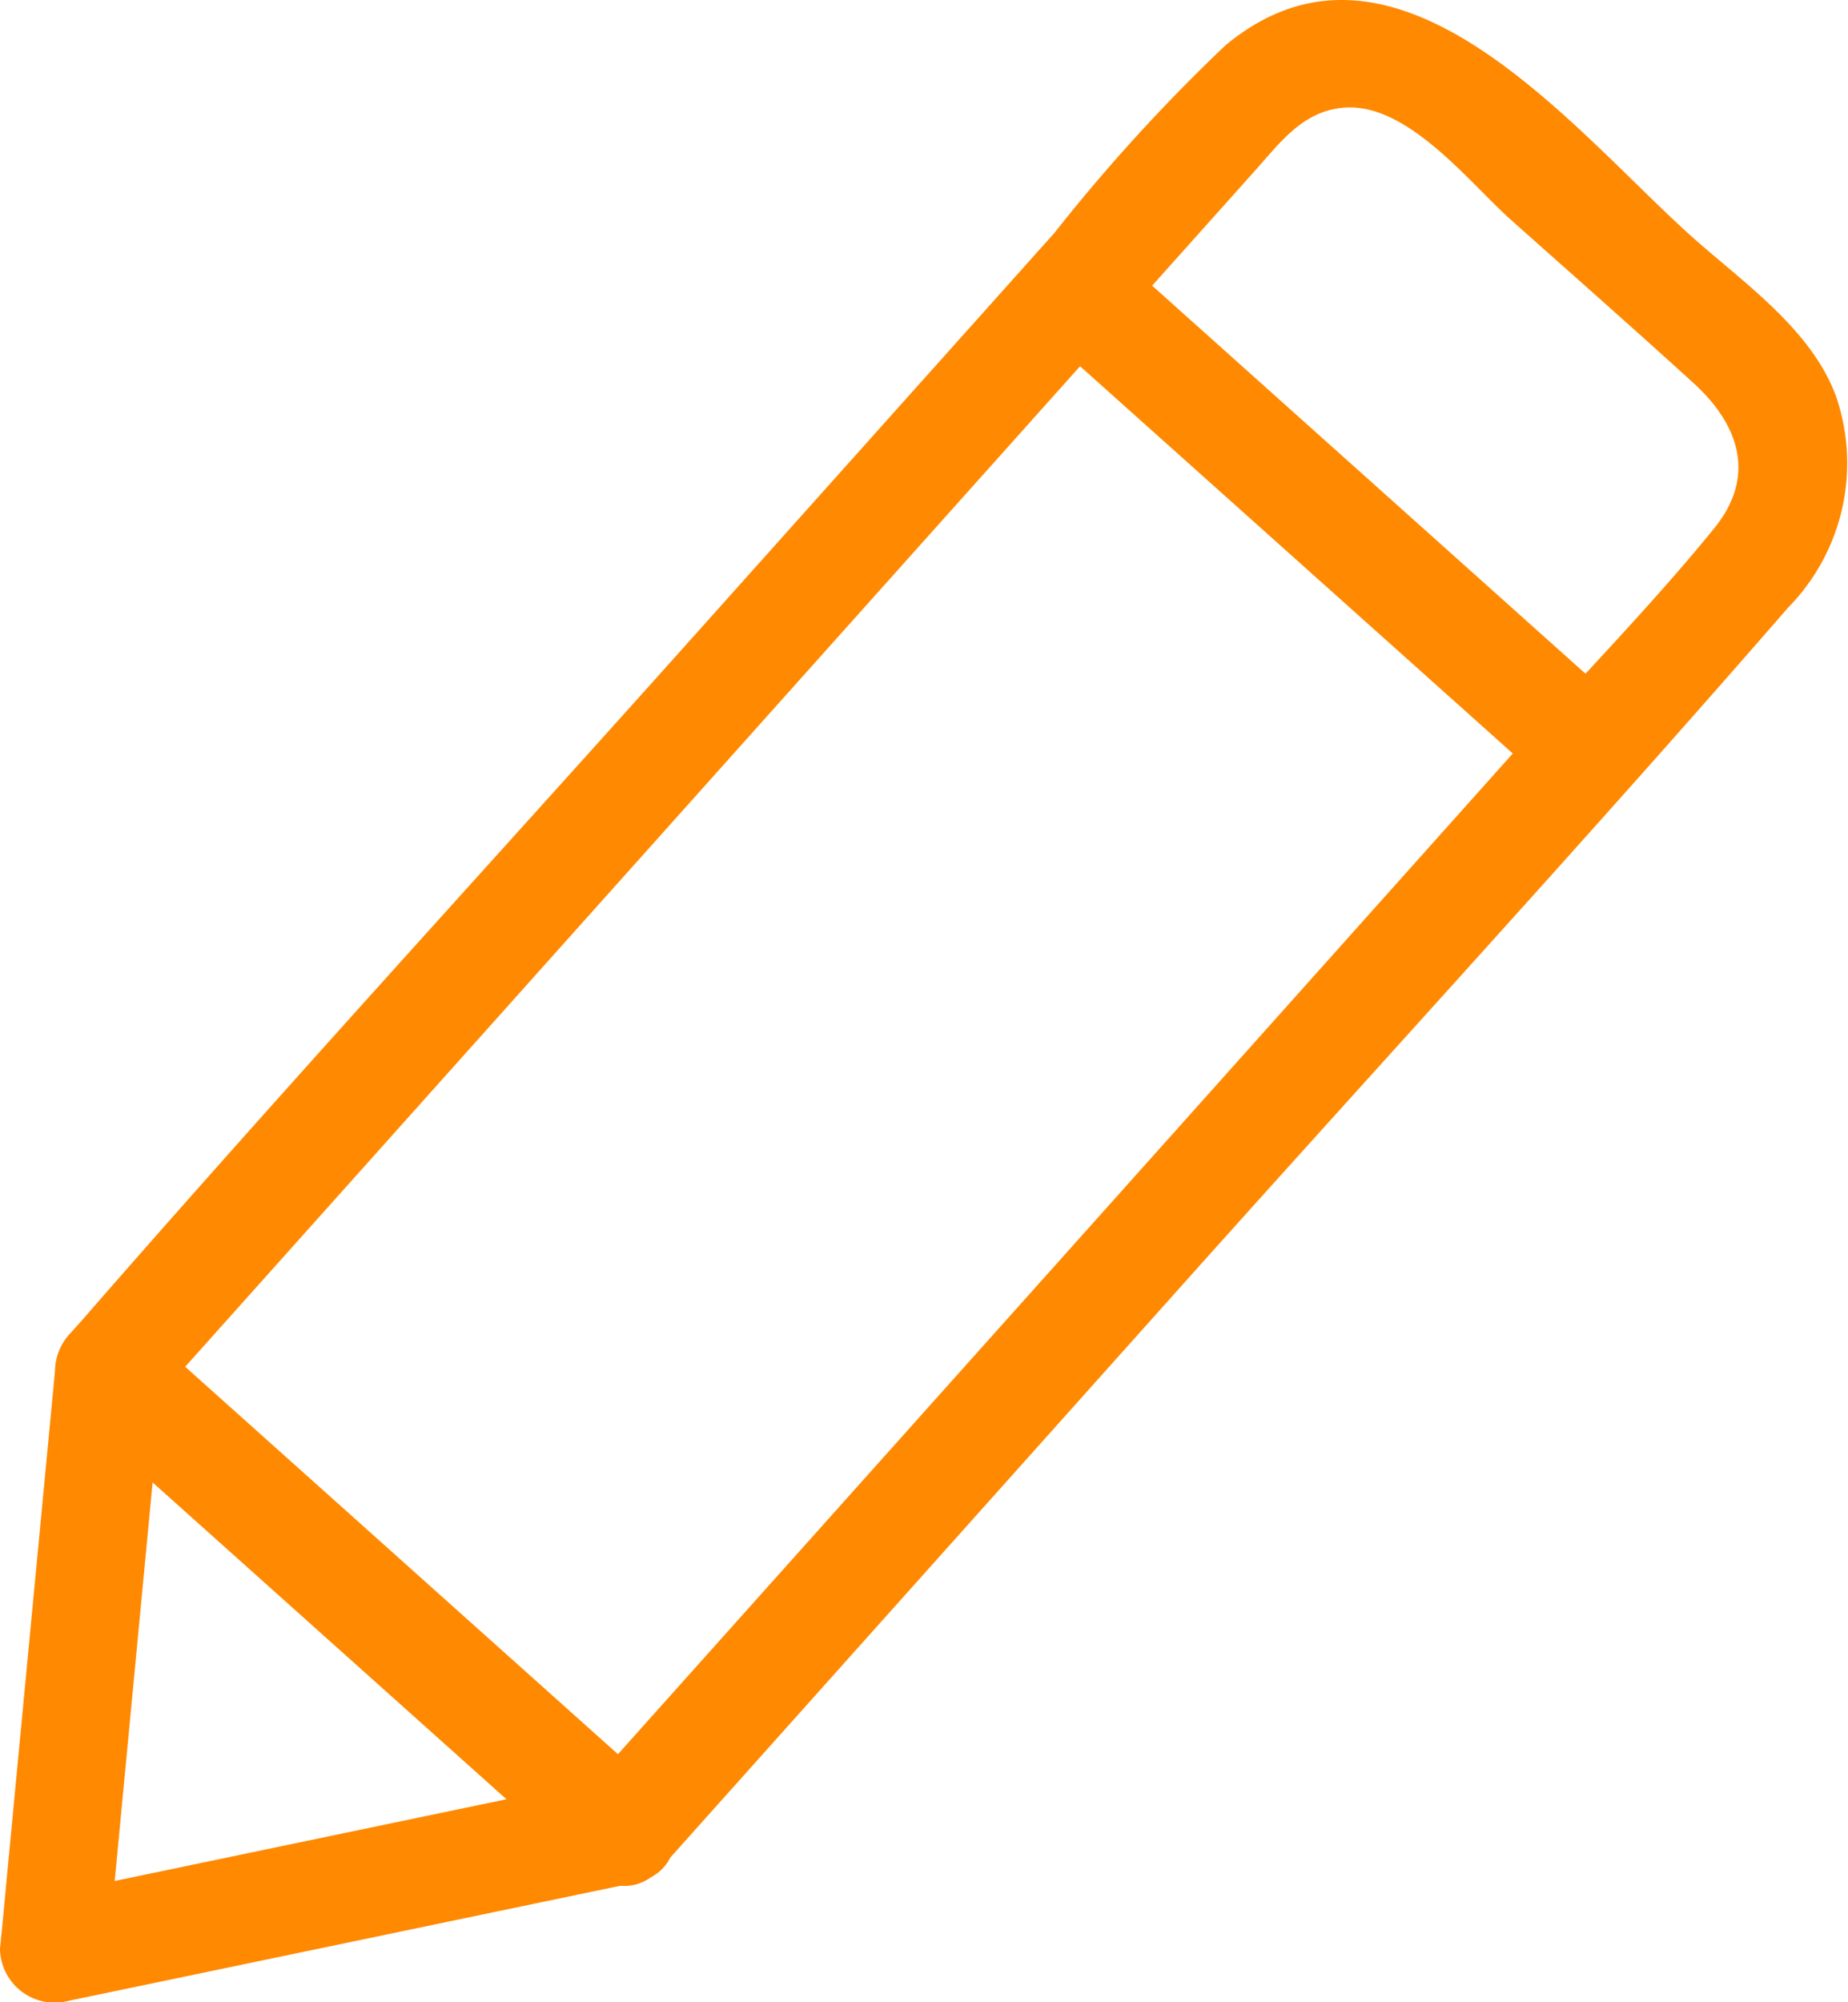
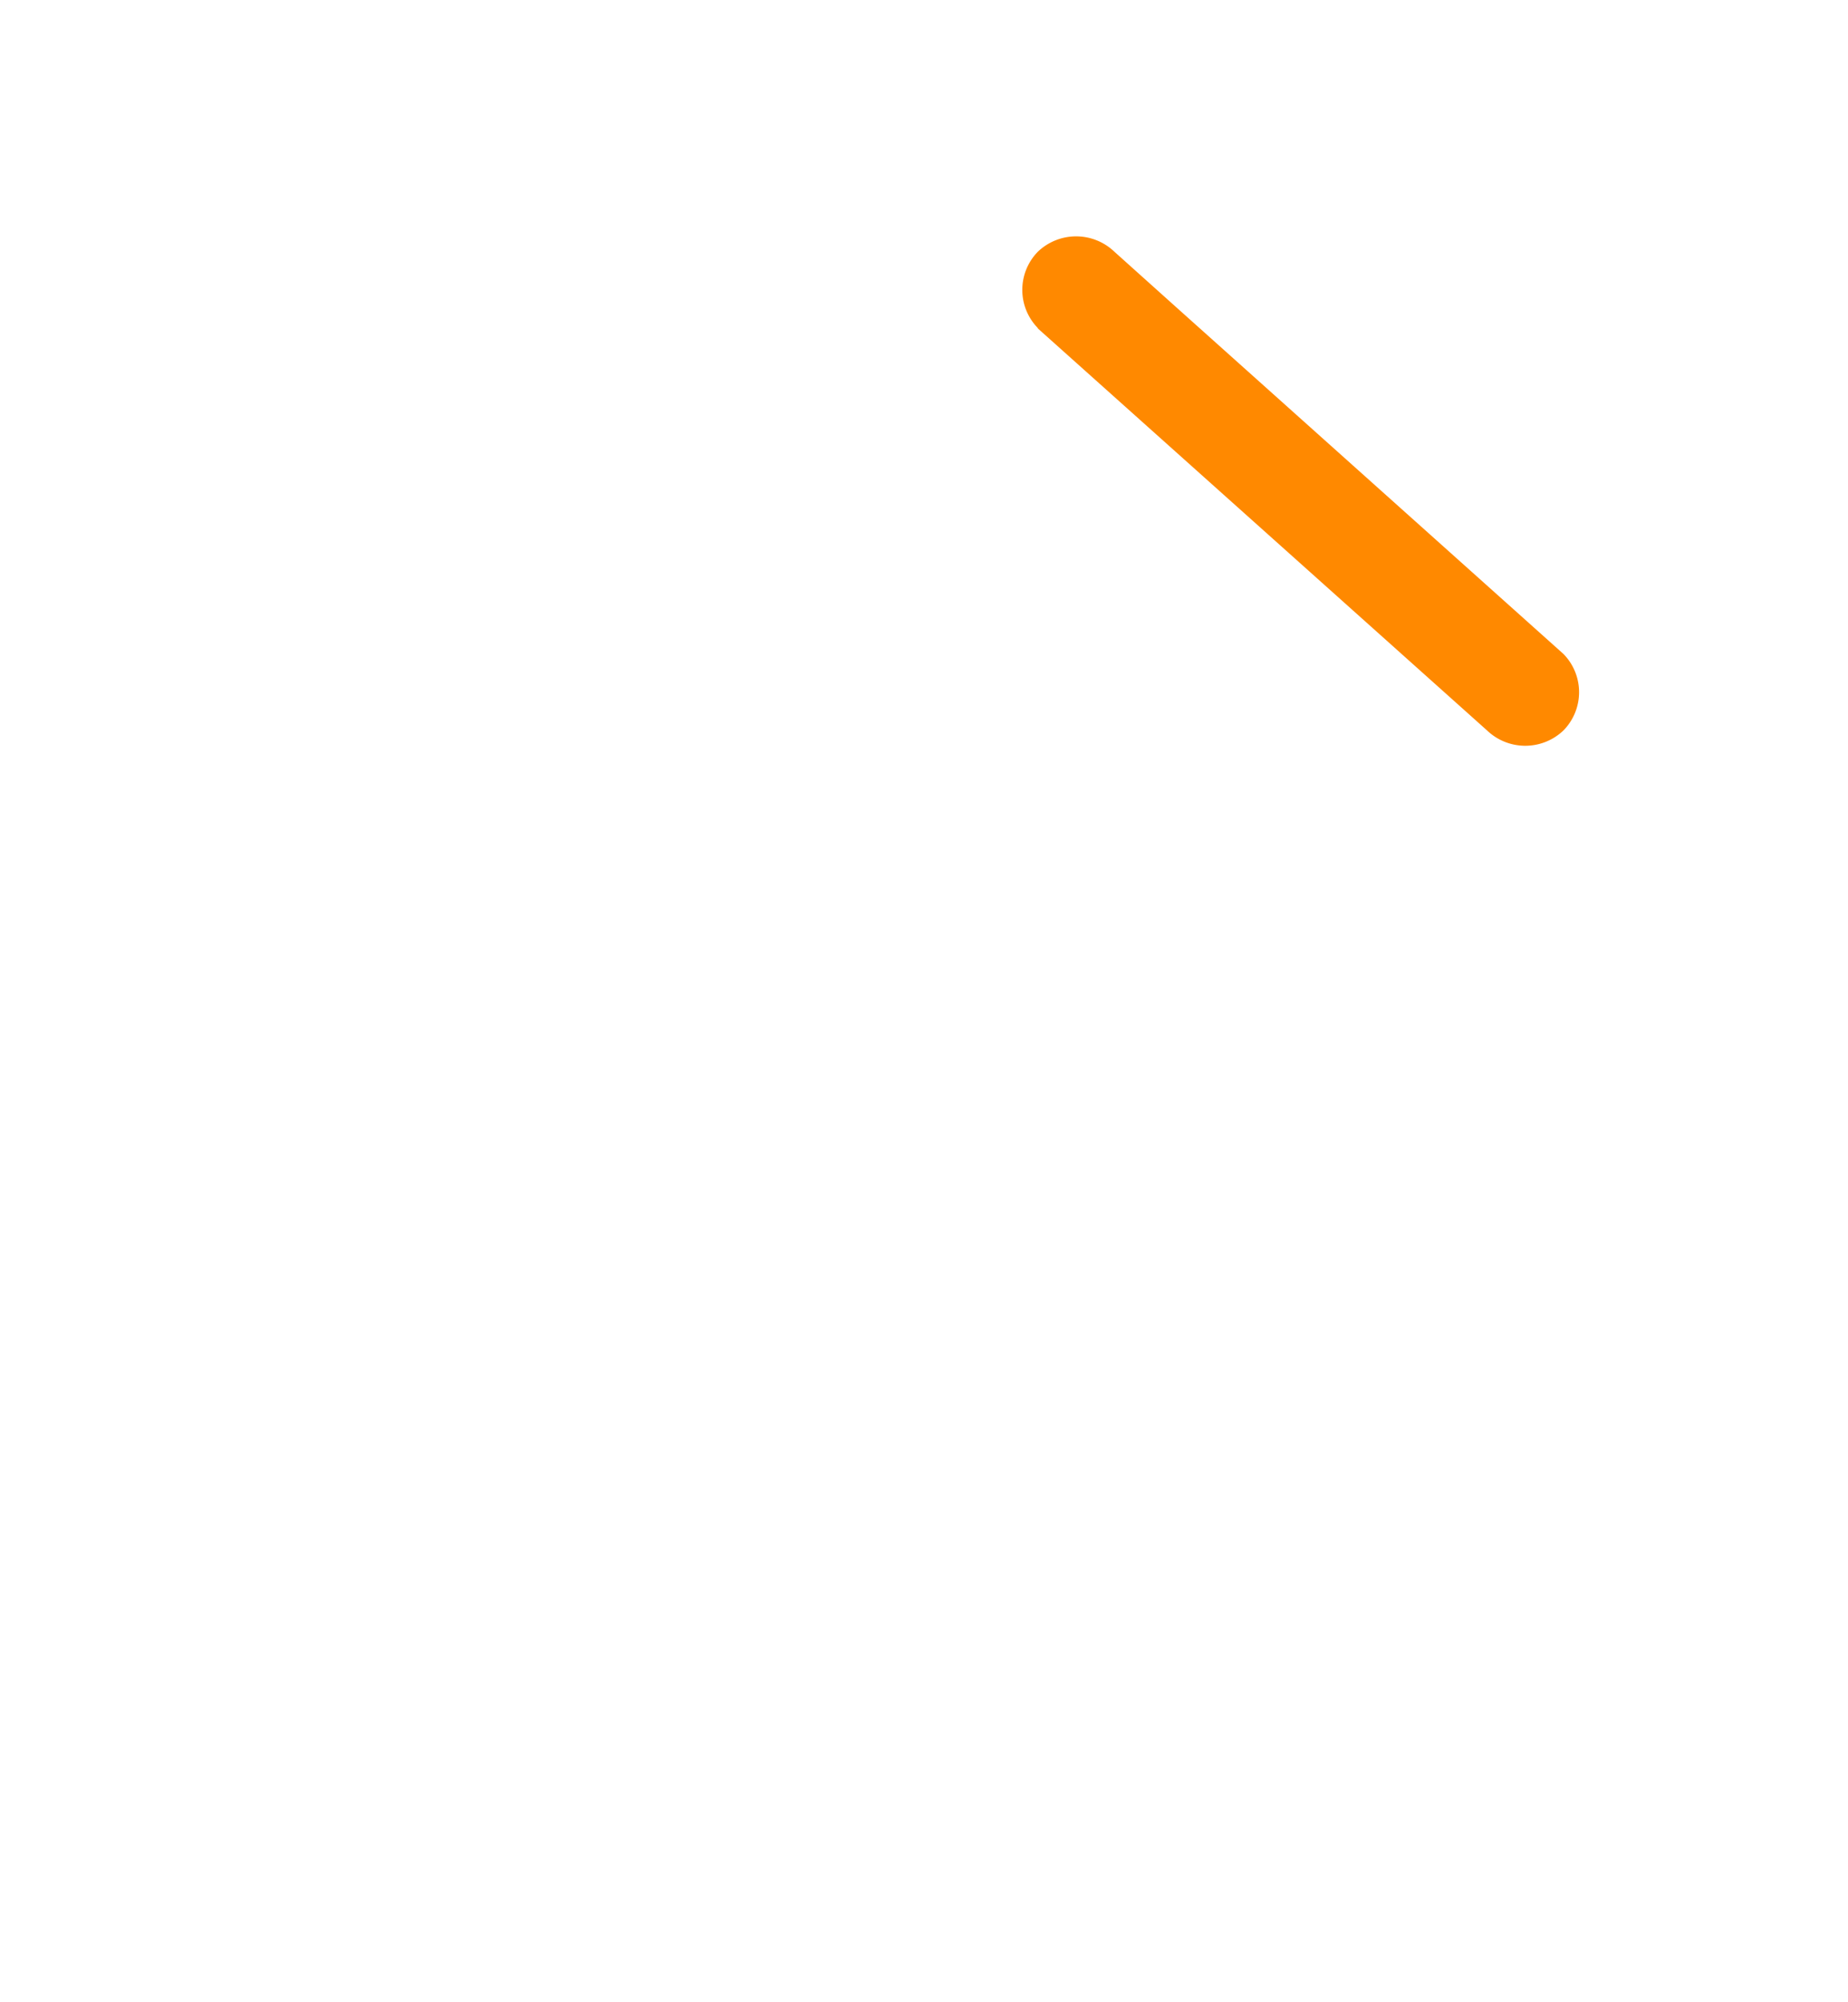
<svg xmlns="http://www.w3.org/2000/svg" width="38.475" height="41.661" viewBox="0 0 38.475 41.661">
  <defs>
    <clipPath id="clip-path">
      <rect id="Rectangle_580" data-name="Rectangle 580" width="38.475" height="41.661" transform="translate(0 0)" fill="none" />
    </clipPath>
  </defs>
  <g id="Group_114" data-name="Group 114" transform="translate(0 0)" clip-path="url(#clip-path)">
-     <path id="Path_183" data-name="Path 183" d="M13.747,37.293,3.065,27.734v1.591L26.138,3.541c.514-.575.99-1.23,1.834-1.3,1.322-.116,2.608,1.549,3.479,2.328C32.721,5.7,34,6.826,35.261,7.974c.94.856,1.315,1.929.431,3.017-1.273,1.566-2.708,3.026-4.053,4.529l-7.4,8.274-12.08,13.5c-.963,1.076.623,2.673,1.591,1.591l10.914-12.2c4.186-4.678,8.443-9.3,12.562-14.039A4.287,4.287,0,0,0,38.23,8.259c-.512-1.408-1.94-2.38-3.017-3.344C32.769,2.728,29.07-2.017,25.51.947a36.982,36.982,0,0,0-3.557,3.9l-7.485,8.364C10.217,17.964,5.9,22.663,1.709,27.472c-.077.088-.157.175-.235.262a1.141,1.141,0,0,0,0,1.591l10.682,9.559c1.076.963,2.673-.623,1.591-1.591" fill="#ff8900" />
-     <path id="Path_184" data-name="Path 184" d="M21.6,6.828,30.96,15.2l1.327,1.188a1.151,1.151,0,0,0,1.591,0,1.136,1.136,0,0,0,0-1.591L24.523,6.424,23.2,5.237a1.153,1.153,0,0,0-1.591,0,1.136,1.136,0,0,0,0,1.591" fill="#ff8900" />
-     <path id="Path_185" data-name="Path 185" d="M1.145,28.53q-.5,5.255-1,10.509Q.076,39.795,0,40.552a1.137,1.137,0,0,0,1.424,1.085l10.333-2.154,1.488-.31c1.417-.3.818-2.464-.6-2.169L2.319,39.157l-1.488.31,1.423,1.085q.5-5.254,1-10.509.07-.756.143-1.513A1.134,1.134,0,0,0,2.27,27.405,1.149,1.149,0,0,0,1.145,28.53" fill="#ff8900" />
+     <path id="Path_184" data-name="Path 184" d="M21.6,6.828,30.96,15.2a1.151,1.151,0,0,0,1.591,0,1.136,1.136,0,0,0,0-1.591L24.523,6.424,23.2,5.237a1.153,1.153,0,0,0-1.591,0,1.136,1.136,0,0,0,0,1.591" fill="#ff8900" />
  </g>
</svg>